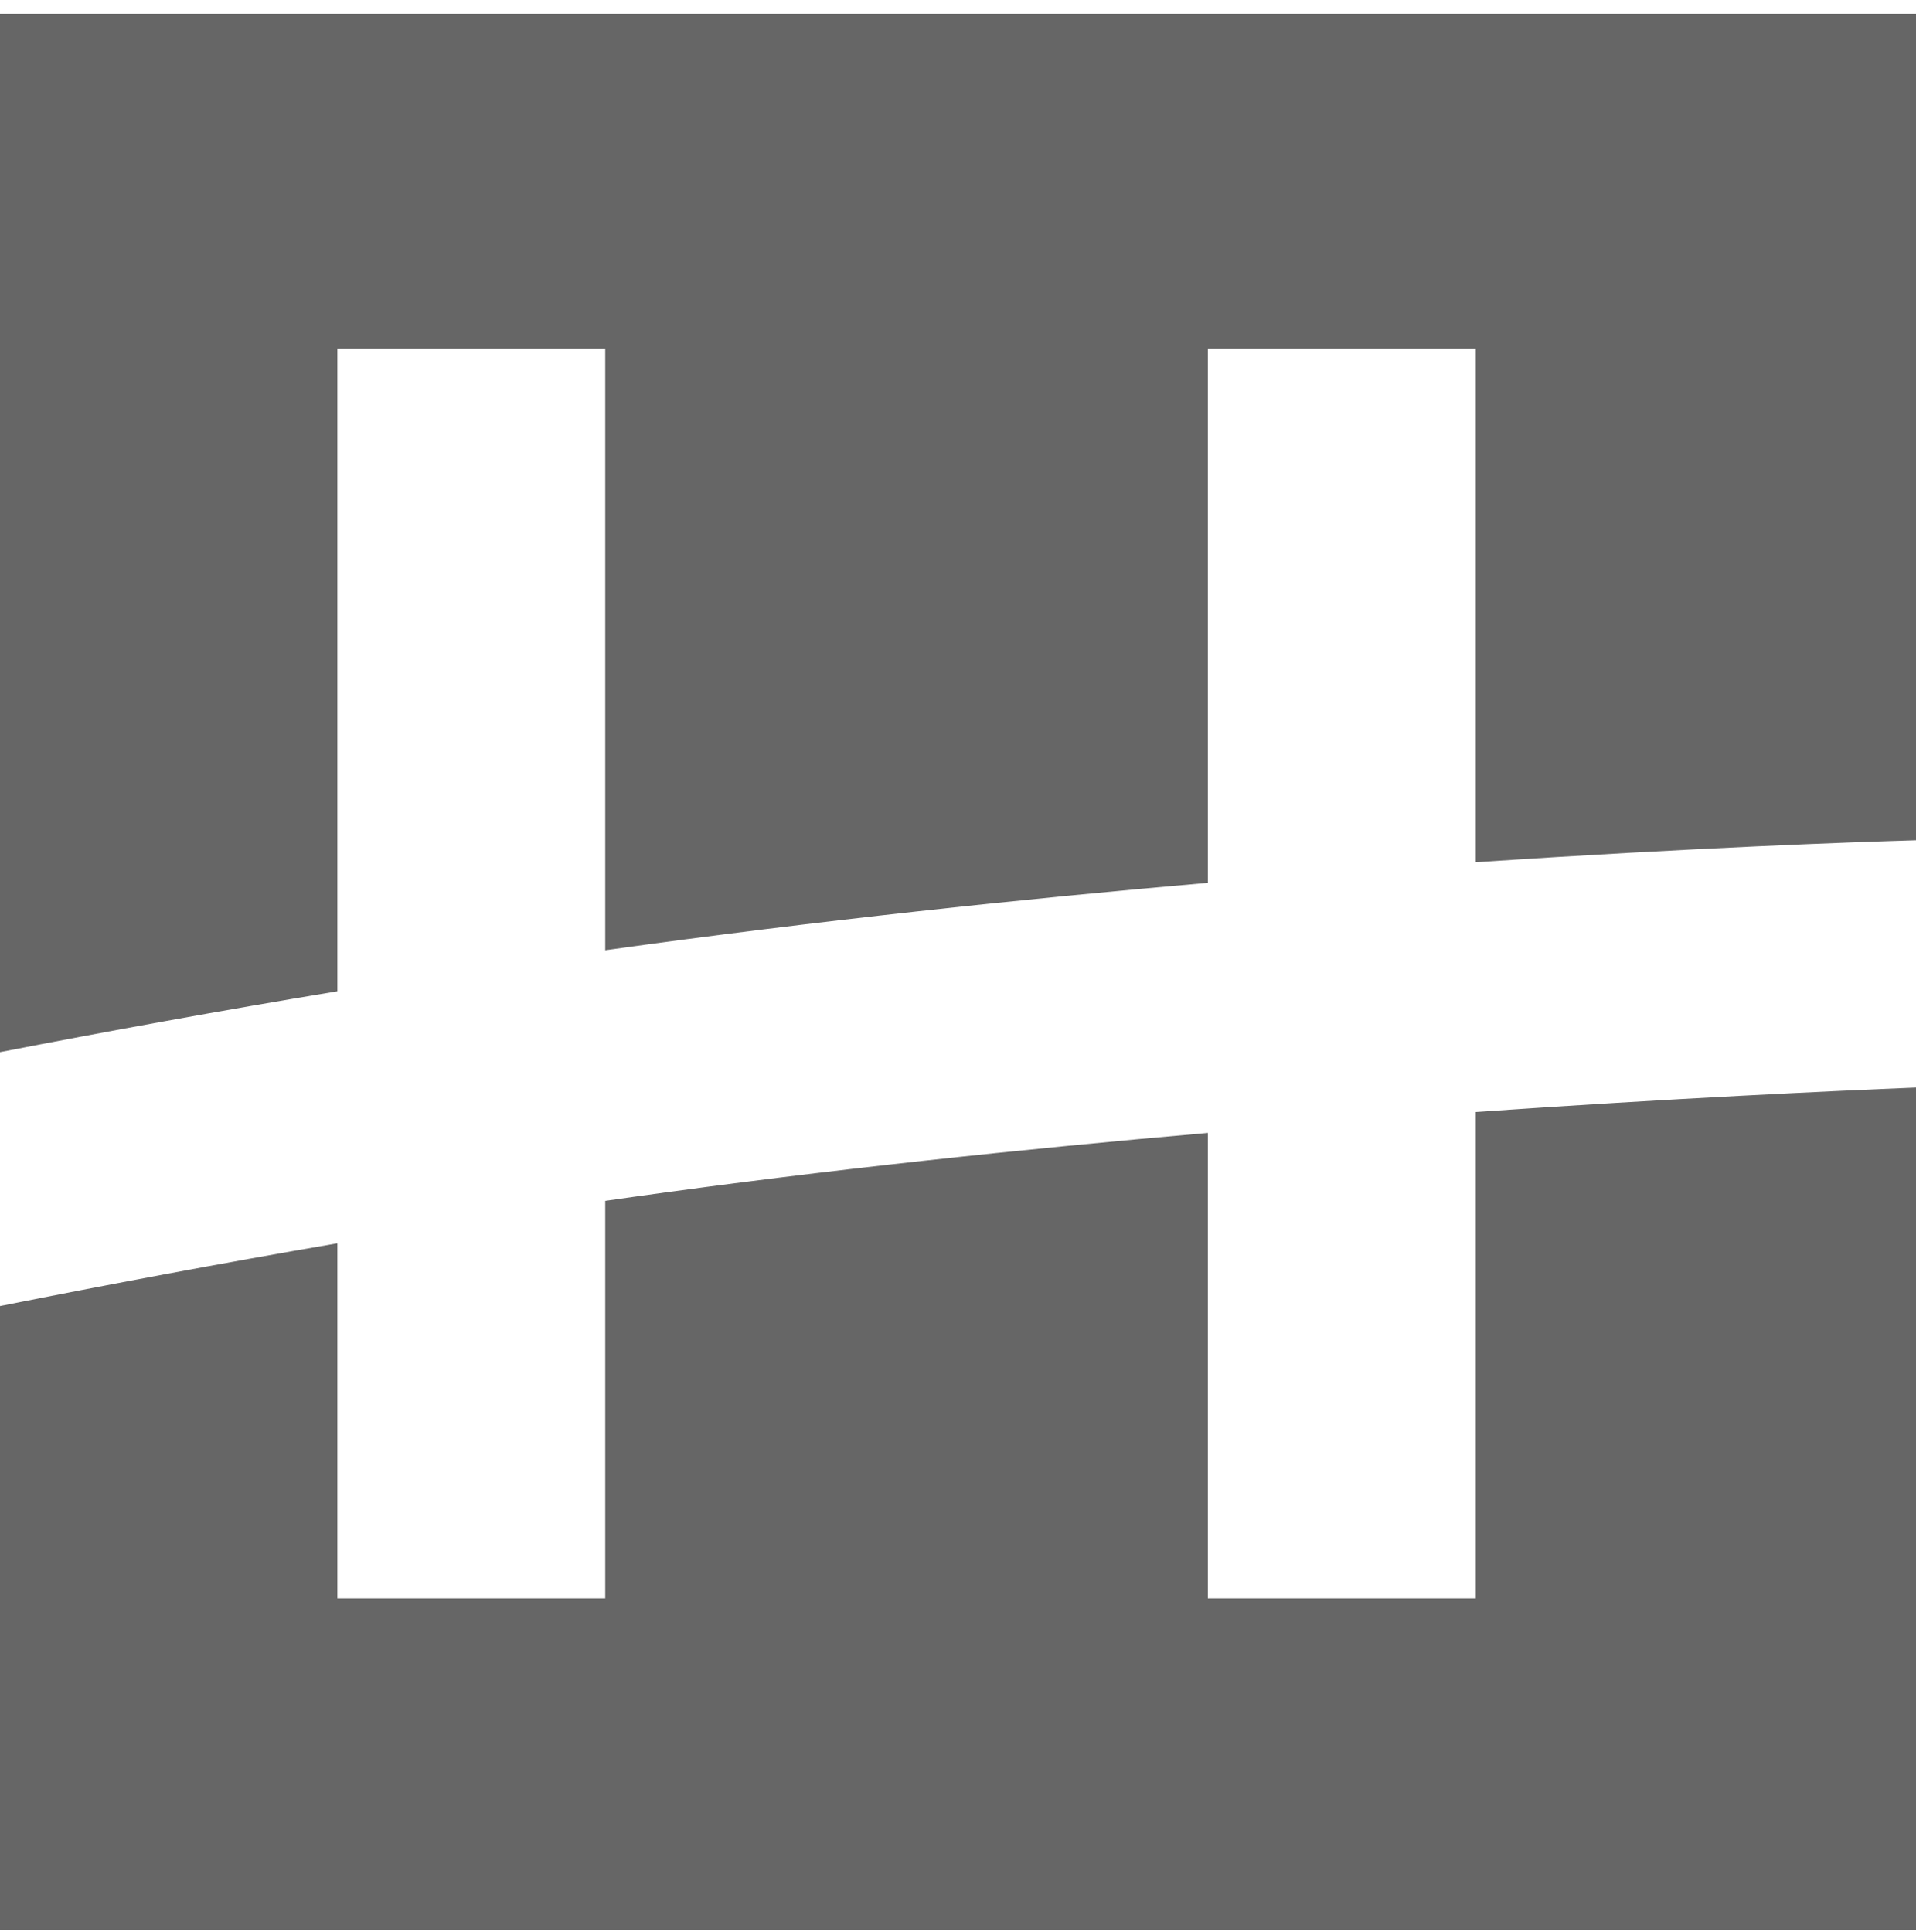
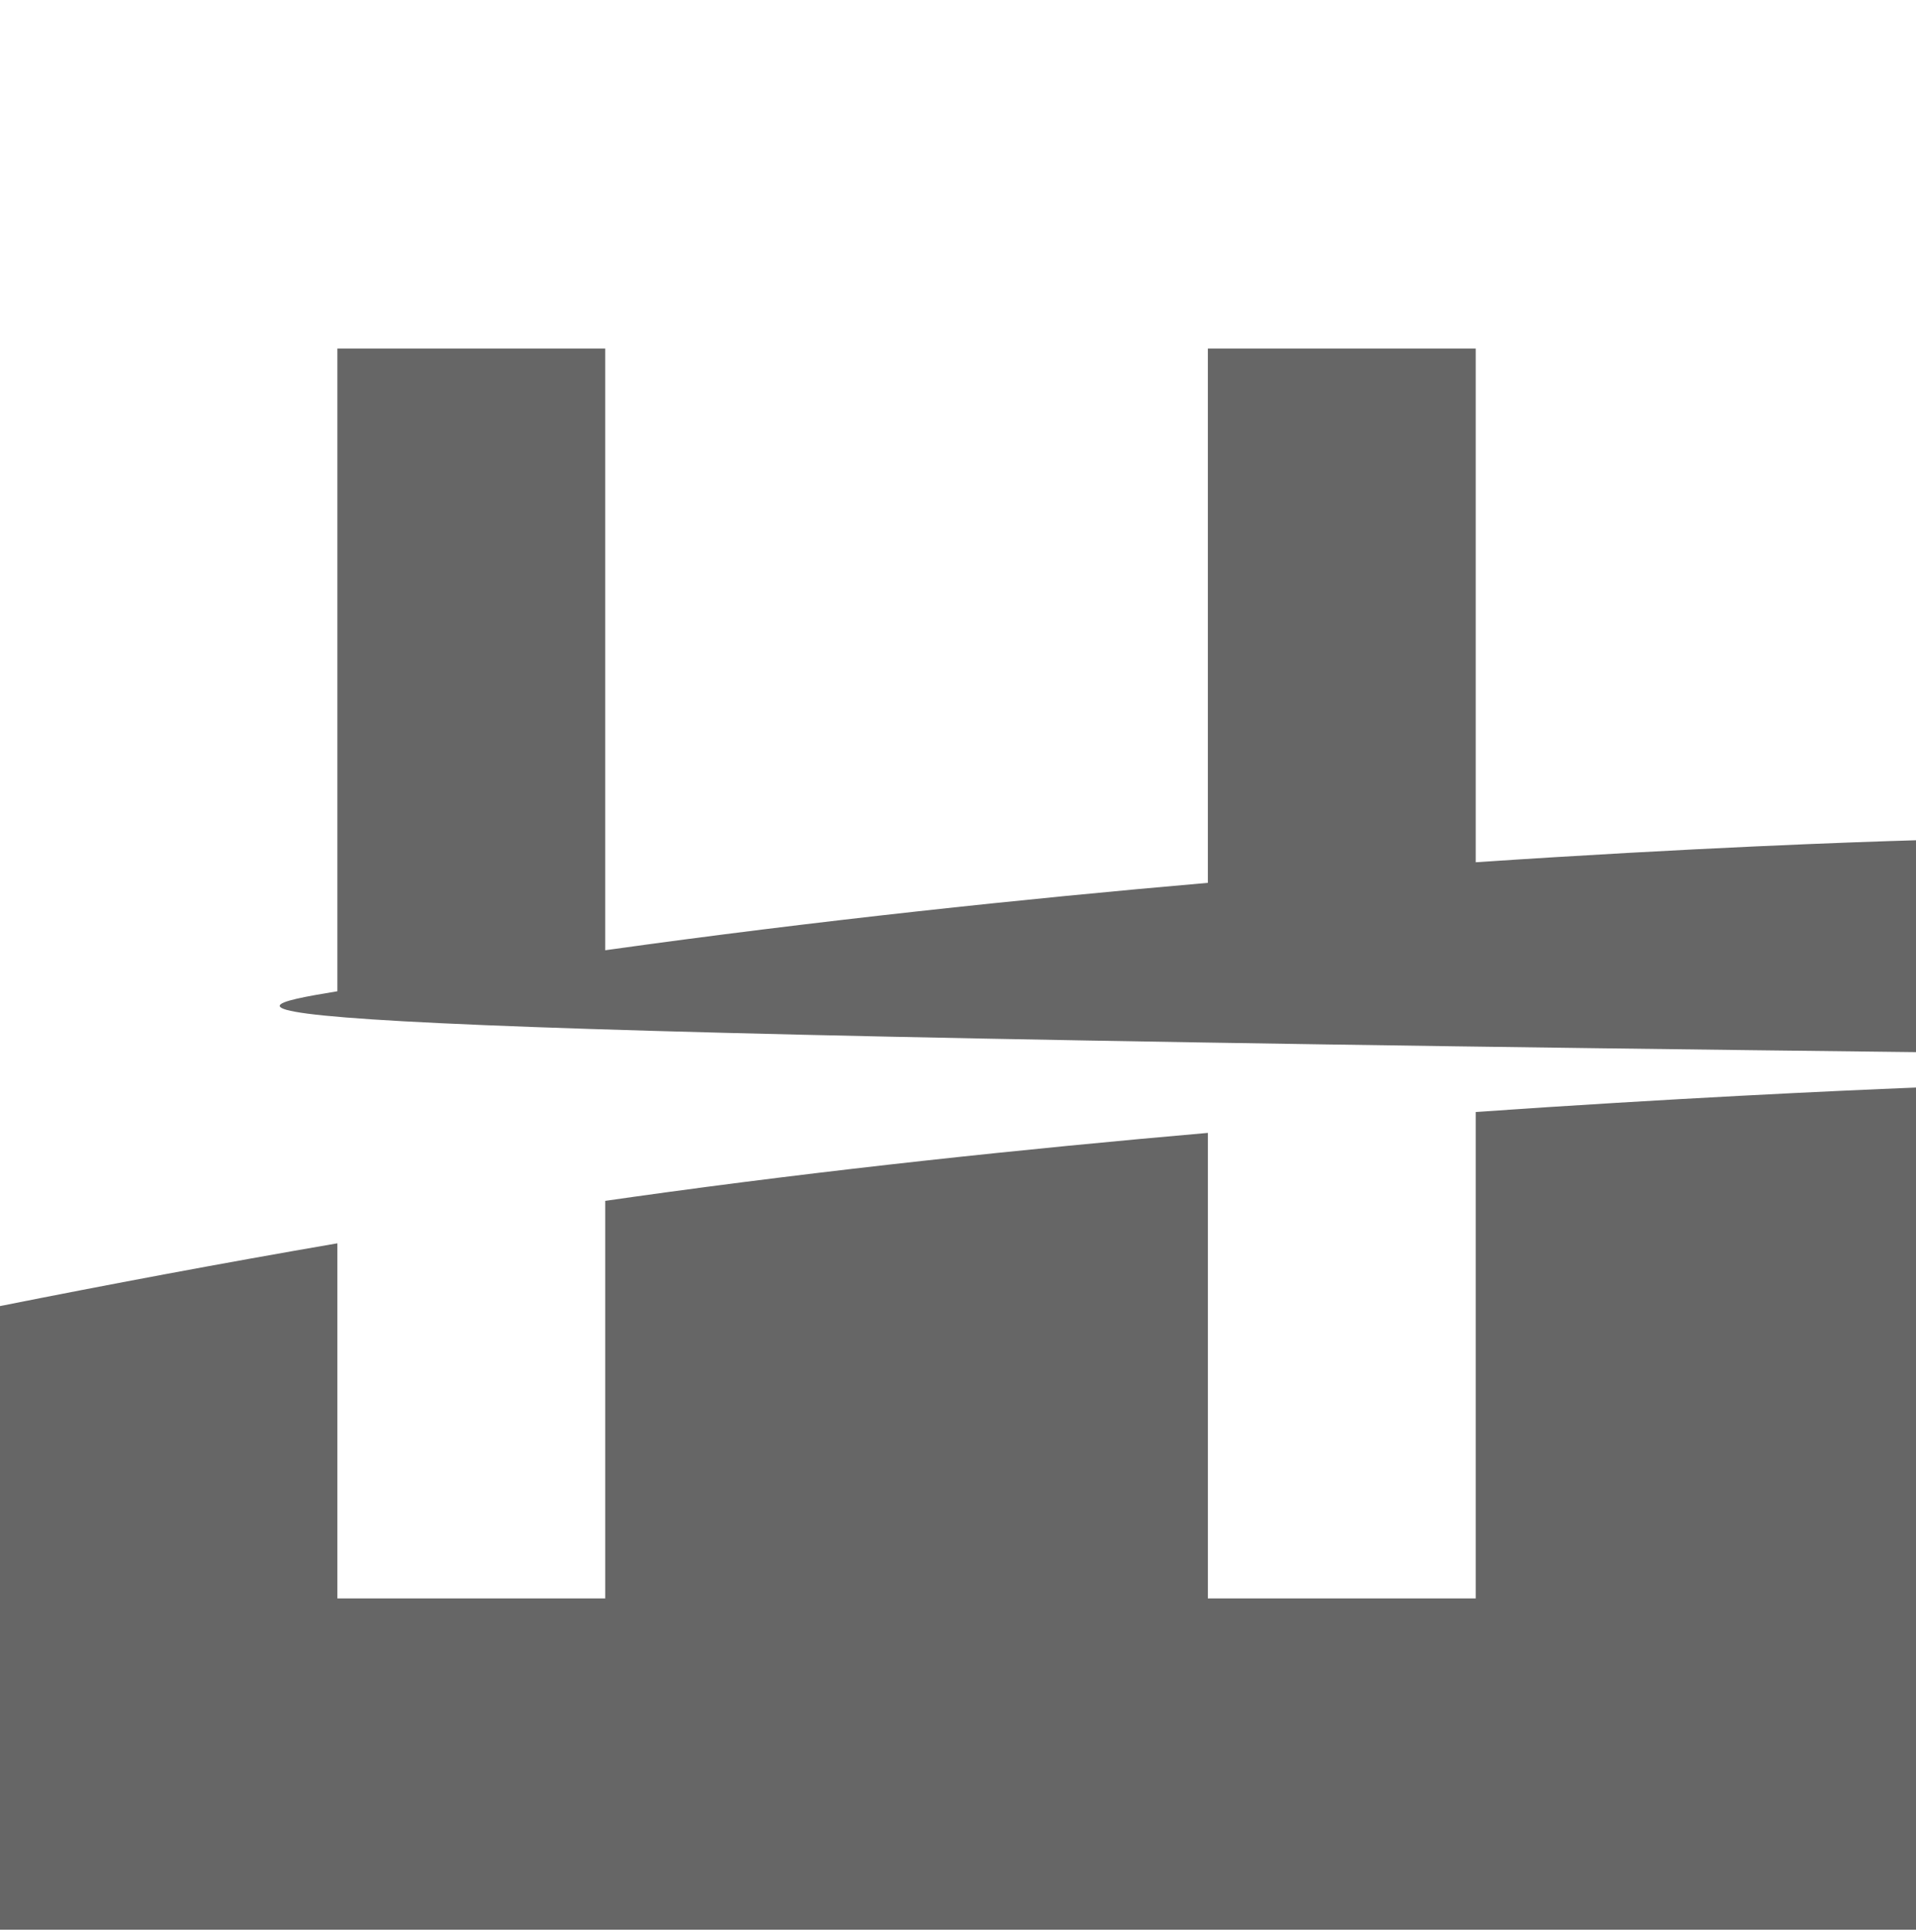
<svg xmlns="http://www.w3.org/2000/svg" width="117" height="118" viewBox="0 0 117 118" fill="none">
-   <path fill-rule="evenodd" clip-rule="evenodd" d="M117 0.841H0V64.251C6.472 62.993 13.4 61.728 20.602 60.534V21.285H36.958V58.029C49.873 56.224 62.473 54.892 73.758 53.913V21.285H90.114V52.656C103.446 51.762 113.285 51.421 117 51.313V0.841ZM117 66.414C111.971 66.617 102.234 67.066 90.114 67.906V97.612H73.758V69.183C62.582 70.158 50.471 71.433 38.684 73.088C38.109 73.169 37.534 73.251 36.958 73.334V97.612H20.602V75.926C13.498 77.147 6.541 78.456 0 79.759V117.841H117V66.414Z" fill="#666666" />
+   <path fill-rule="evenodd" clip-rule="evenodd" d="M117 0.841V64.251C6.472 62.993 13.4 61.728 20.602 60.534V21.285H36.958V58.029C49.873 56.224 62.473 54.892 73.758 53.913V21.285H90.114V52.656C103.446 51.762 113.285 51.421 117 51.313V0.841ZM117 66.414C111.971 66.617 102.234 67.066 90.114 67.906V97.612H73.758V69.183C62.582 70.158 50.471 71.433 38.684 73.088C38.109 73.169 37.534 73.251 36.958 73.334V97.612H20.602V75.926C13.498 77.147 6.541 78.456 0 79.759V117.841H117V66.414Z" fill="#666666" />
</svg>